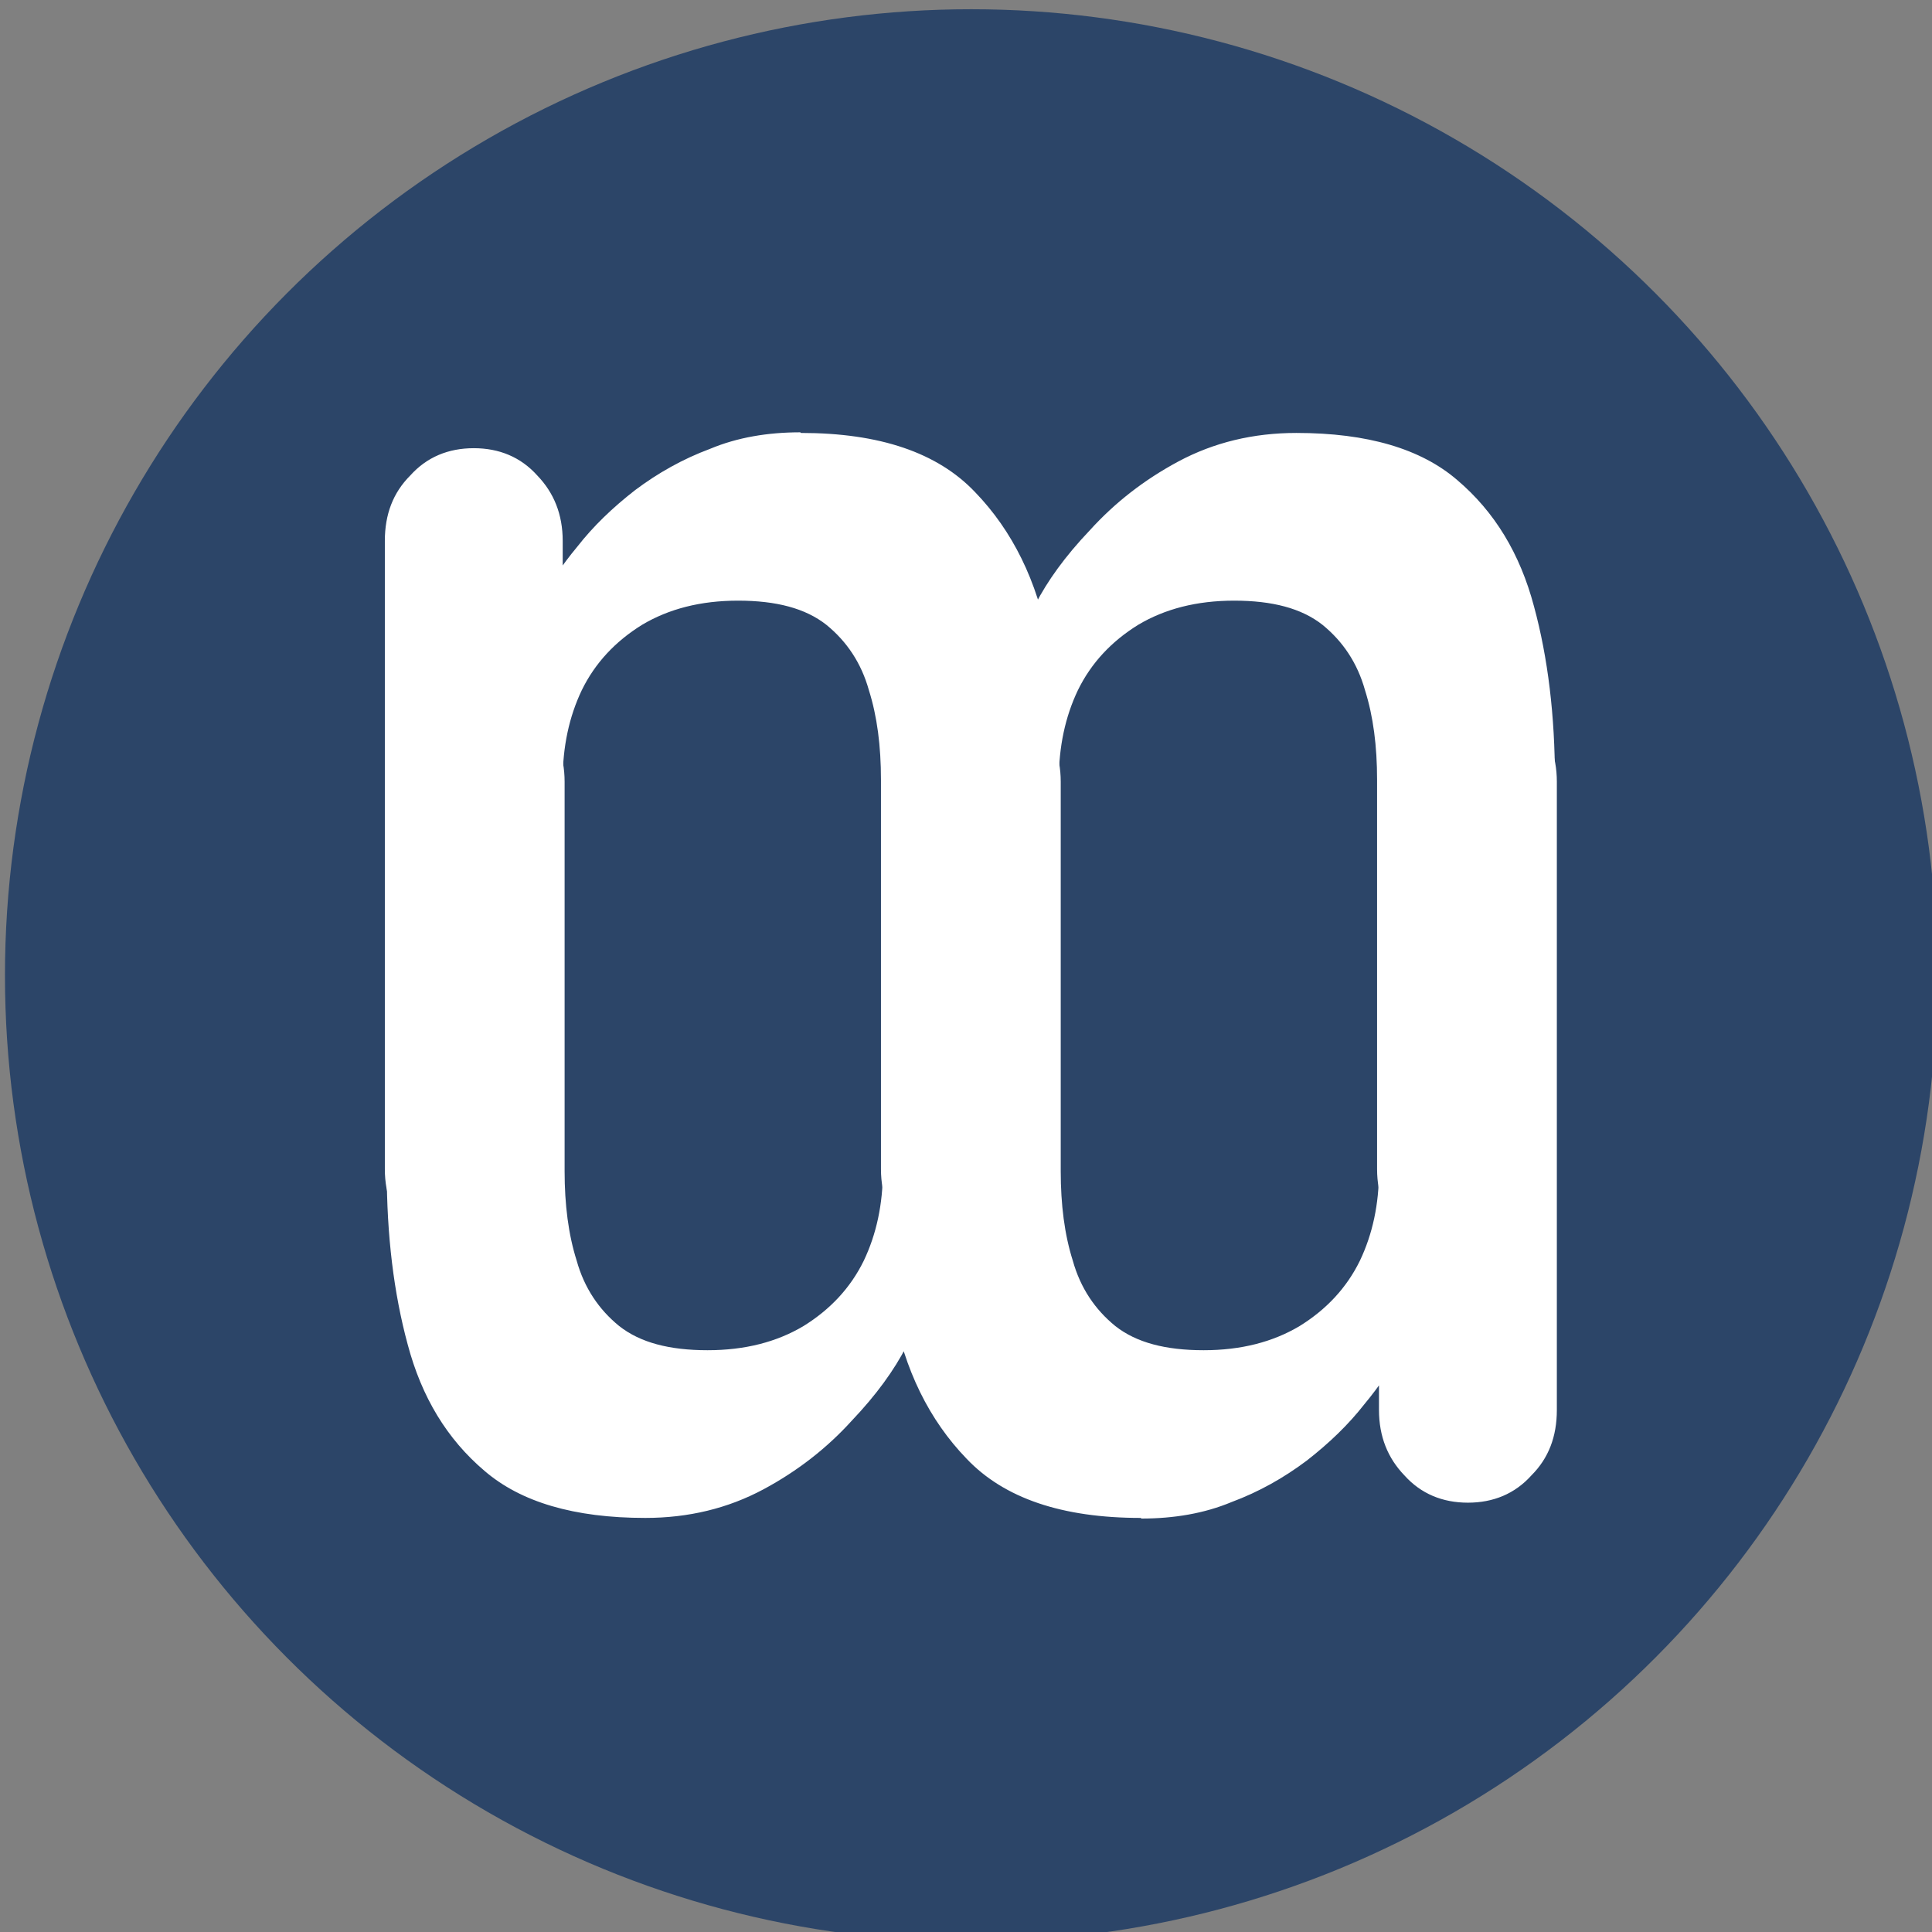
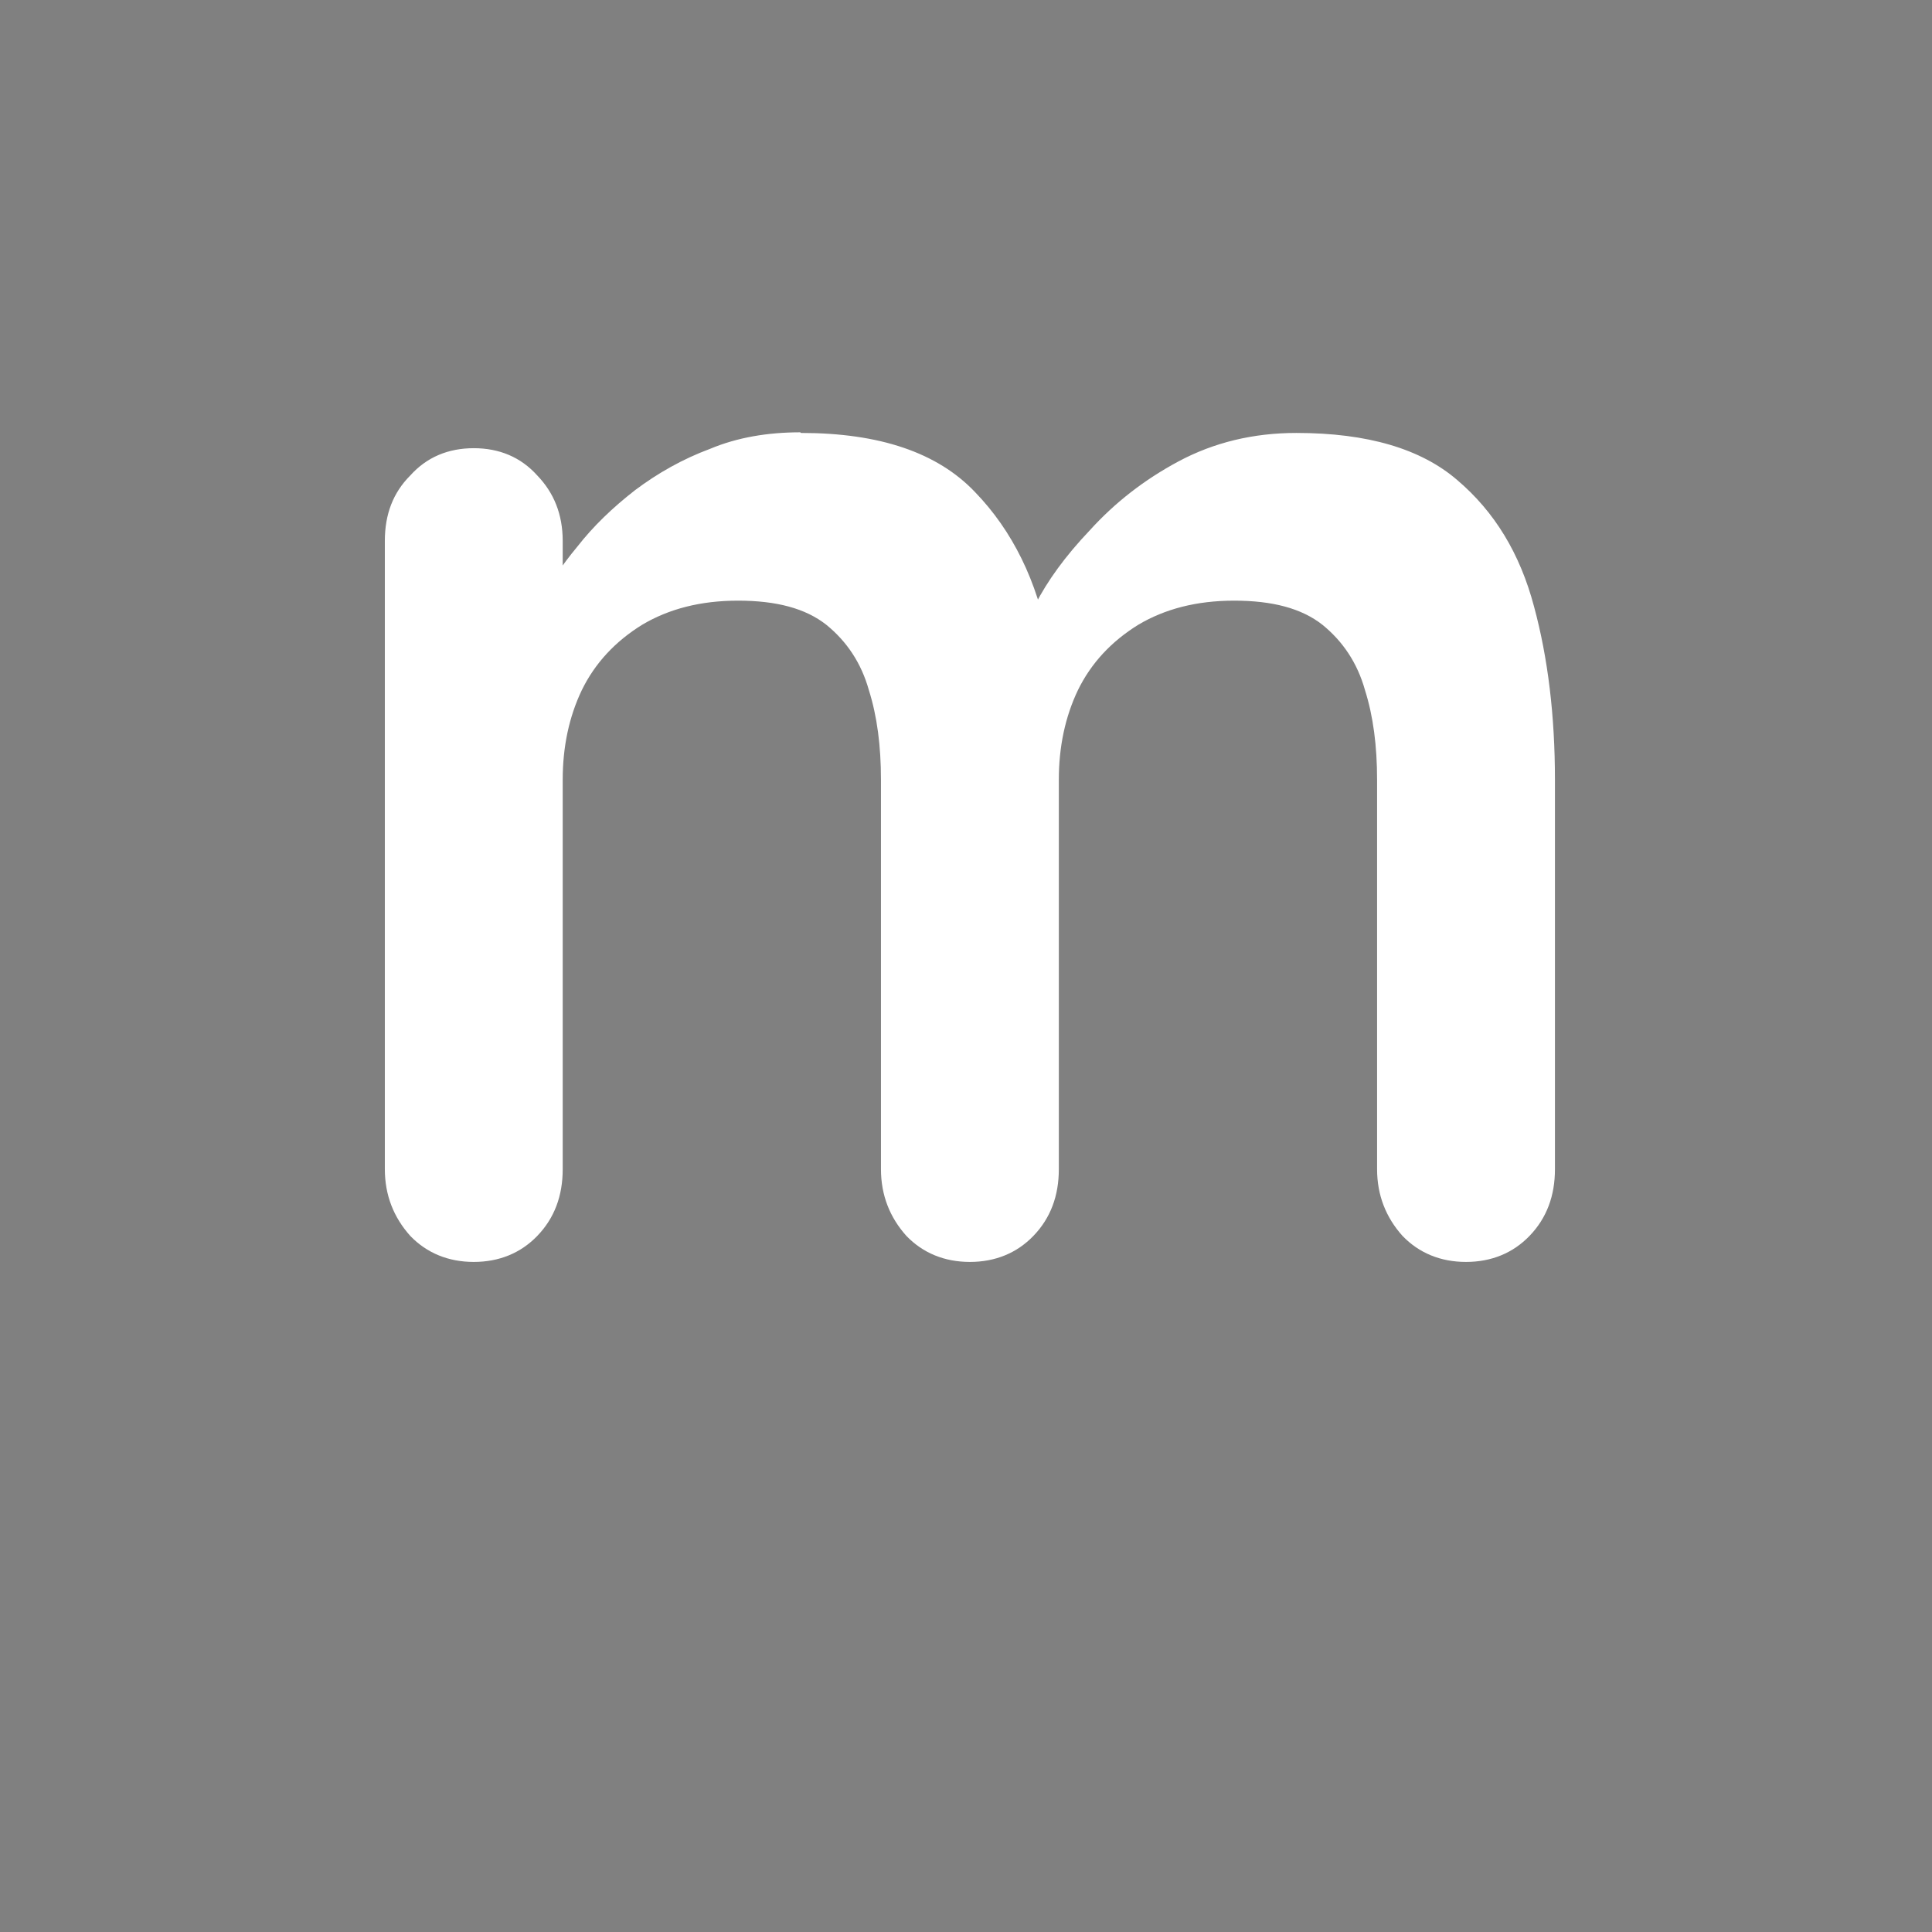
<svg xmlns="http://www.w3.org/2000/svg" width="2.646mm" height="2.646mm" viewBox="0 0 2.646 2.646" version="1.1" id="svg1" xml:space="preserve">
  <rect x="0" y="0" width="2.646" height="2.646" fill="#808080" stroke="none" />
  <defs id="defs1">
    <linearGradient id="swatch27" gradientTransform="matrix(0.324,0,0,0.324,-21.326,-45.628)">
      <stop style="stop-color:#2c4568;stop-opacity:1;" offset="0" id="stop27" />
    </linearGradient>
    <linearGradient id="swatch25" gradientTransform="matrix(0.265,0,0,0.265,253.826,39.395)">
      <stop style="stop-color:#4b6a91;stop-opacity:1;" offset="0" id="stop25" />
    </linearGradient>
    <linearGradient id="swatch43">
      <stop style="stop-color:#065895;stop-opacity:1;" offset="0" id="stop43" />
    </linearGradient>
    <linearGradient id="swatch20" gradientTransform="translate(-0.191,138.38)">
      <stop style="stop-color:#2fa7cb;stop-opacity:1;" offset="0" id="stop20" />
    </linearGradient>
    <linearGradient id="swatch9" gradientTransform="matrix(0.07,0,0,0.198,-6.877,130.013)">
      <stop style="stop-color:#417192;stop-opacity:1;" offset="0" id="stop9" />
    </linearGradient>
    <linearGradient id="swatch7" gradientTransform="matrix(-0.164,0,0,-0.265,65.858,235.11)">
      <stop style="stop-color:#11283b;stop-opacity:1;" offset="0" id="stop7" />
    </linearGradient>
  </defs>
  <g id="layer1" transform="translate(-65.003,-122.548)">
    <g id="g2" transform="matrix(0.87,0,0,0.87,2.944,9.987)">
-       <circle style="fill:url(#swatch27);fill-opacity:1;stroke-width:0.31" id="path39" cx="72.861" cy="130.916" r="1.521" />
      <g id="g1" transform="translate(-8.4960943e-7,0.01)">
-         <path style="font-weight:bold;font-size:3.175px;font-family:Quicksand;-inkscape-font-specification:'Quicksand Bold';fill:#ffffff;fill-opacity:1;stroke-width:0.197" d="m 73.128,131.76 c -0.124,0 -0.215,-0.031 -0.274,-0.093 -0.059,-0.061 -0.098,-0.14 -0.116,-0.237 l 0.04,0.022 -0.019,0.038 c -0.019,0.037 -0.047,0.076 -0.086,0.117 -0.039,0.043 -0.085,0.079 -0.139,0.108 -0.056,0.03 -0.118,0.045 -0.186,0.045 -0.112,0 -0.196,-0.025 -0.253,-0.074 -0.059,-0.05 -0.099,-0.116 -0.121,-0.199 -0.022,-0.081 -0.033,-0.172 -0.033,-0.273 v -0.613 c 0,-0.042 0.013,-0.077 0.04,-0.105 0.026,-0.027 0.06,-0.041 0.1,-0.041 0.04,0 0.074,0.014 0.1,0.041 0.026,0.029 0.04,0.064 0.04,0.105 v 0.613 c 0,0.053 0.006,0.1 0.019,0.141 0.012,0.043 0.035,0.077 0.067,0.103 0.033,0.026 0.079,0.038 0.139,0.038 0.059,0 0.109,-0.013 0.151,-0.038 0.042,-0.026 0.074,-0.06 0.095,-0.103 0.02,-0.042 0.03,-0.089 0.03,-0.141 v -0.613 c 0,-0.042 0.013,-0.077 0.04,-0.105 0.026,-0.027 0.06,-0.041 0.1,-0.041 0.04,0 0.074,0.014 0.1,0.041 0.026,0.029 0.04,0.064 0.04,0.105 v 0.613 c 0,0.053 0.006,0.1 0.019,0.141 0.012,0.043 0.035,0.077 0.067,0.103 0.033,0.026 0.079,0.038 0.139,0.038 0.059,0 0.109,-0.013 0.151,-0.038 0.042,-0.026 0.074,-0.06 0.095,-0.103 0.02,-0.042 0.03,-0.089 0.03,-0.141 v -0.613 c 0,-0.042 0.013,-0.077 0.04,-0.105 0.026,-0.027 0.06,-0.041 0.1,-0.041 0.04,0 0.074,0.014 0.1,0.041 0.026,0.029 0.04,0.064 0.04,0.105 v 0.989 c 0,0.042 -0.013,0.076 -0.04,0.103 -0.026,0.029 -0.06,0.043 -0.1,0.043 -0.04,0 -0.074,-0.014 -0.1,-0.043 -0.026,-0.027 -0.04,-0.061 -0.04,-0.103 v -0.103 l 0.035,0.008 c -0.014,0.027 -0.033,0.056 -0.058,0.086 -0.025,0.032 -0.055,0.061 -0.091,0.089 -0.036,0.027 -0.075,0.049 -0.118,0.065 -0.043,0.018 -0.091,0.026 -0.142,0.026 z" id="path21-6" />
        <path style="font-weight:bold;font-size:3.175px;font-family:Quicksand;-inkscape-font-specification:'Quicksand Bold';fill:#ffffff;fill-opacity:1;stroke-width:0.197" d="m 72.593,130.052 c 0.124,0 0.215,0.031 0.274,0.093 0.059,0.061 0.098,0.14 0.116,0.237 l -0.04,-0.022 0.019,-0.038 c 0.019,-0.037 0.047,-0.076 0.086,-0.117 0.039,-0.043 0.085,-0.079 0.139,-0.108 0.056,-0.03 0.118,-0.045 0.186,-0.045 0.112,0 0.196,0.025 0.253,0.074 0.059,0.05 0.099,0.116 0.121,0.199 0.022,0.081 0.033,0.172 0.033,0.273 v 0.613 c 0,0.042 -0.013,0.077 -0.04,0.105 -0.026,0.027 -0.06,0.041 -0.1,0.041 -0.04,0 -0.074,-0.014 -0.1,-0.041 -0.026,-0.029 -0.04,-0.064 -0.04,-0.105 v -0.613 c 0,-0.053 -0.006,-0.1 -0.019,-0.141 -0.012,-0.043 -0.035,-0.077 -0.067,-0.103 -0.033,-0.026 -0.079,-0.038 -0.139,-0.038 -0.059,0 -0.109,0.013 -0.151,0.038 -0.042,0.026 -0.074,0.06 -0.095,0.103 -0.02,0.042 -0.03,0.089 -0.03,0.141 v 0.613 c 0,0.042 -0.013,0.077 -0.04,0.105 -0.026,0.027 -0.06,0.041 -0.1,0.041 -0.04,0 -0.074,-0.014 -0.1,-0.041 -0.026,-0.029 -0.04,-0.064 -0.04,-0.105 v -0.613 c 0,-0.053 -0.006,-0.1 -0.019,-0.141 -0.012,-0.043 -0.035,-0.077 -0.067,-0.103 -0.033,-0.026 -0.079,-0.038 -0.139,-0.038 -0.059,0 -0.109,0.013 -0.151,0.038 -0.042,0.026 -0.074,0.06 -0.095,0.103 -0.02,0.042 -0.03,0.089 -0.03,0.141 v 0.613 c 0,0.042 -0.013,0.077 -0.04,0.105 -0.026,0.027 -0.06,0.041 -0.1,0.041 -0.04,0 -0.074,-0.014 -0.1,-0.041 -0.026,-0.029 -0.04,-0.064 -0.04,-0.105 v -0.989 c 0,-0.042 0.013,-0.076 0.04,-0.103 0.026,-0.029 0.06,-0.043 0.1,-0.043 0.04,0 0.074,0.014 0.1,0.043 0.026,0.027 0.04,0.061 0.04,0.103 v 0.103 l -0.035,-0.008 c 0.014,-0.027 0.033,-0.056 0.058,-0.086 0.025,-0.032 0.055,-0.061 0.091,-0.089 0.036,-0.027 0.075,-0.049 0.118,-0.065 0.043,-0.018 0.091,-0.026 0.142,-0.026 z" id="text1-5-3-8" />
      </g>
    </g>
  </g>
</svg>